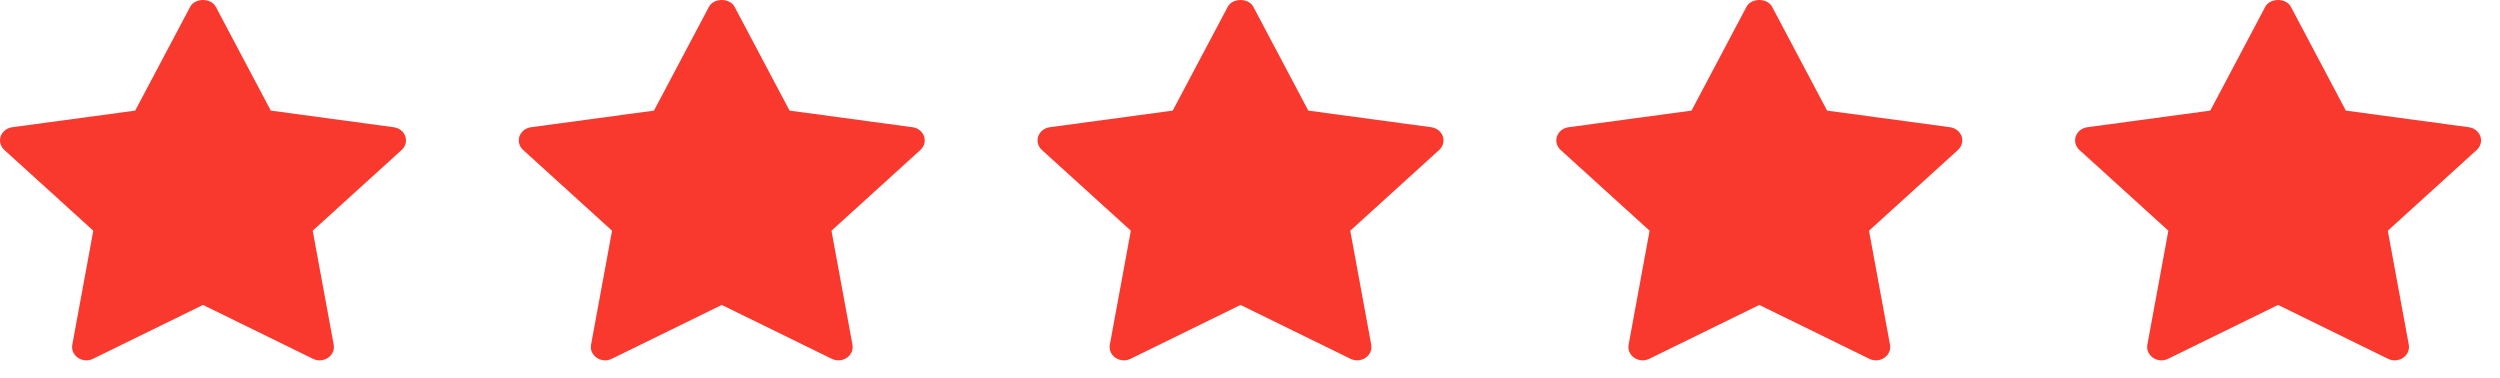
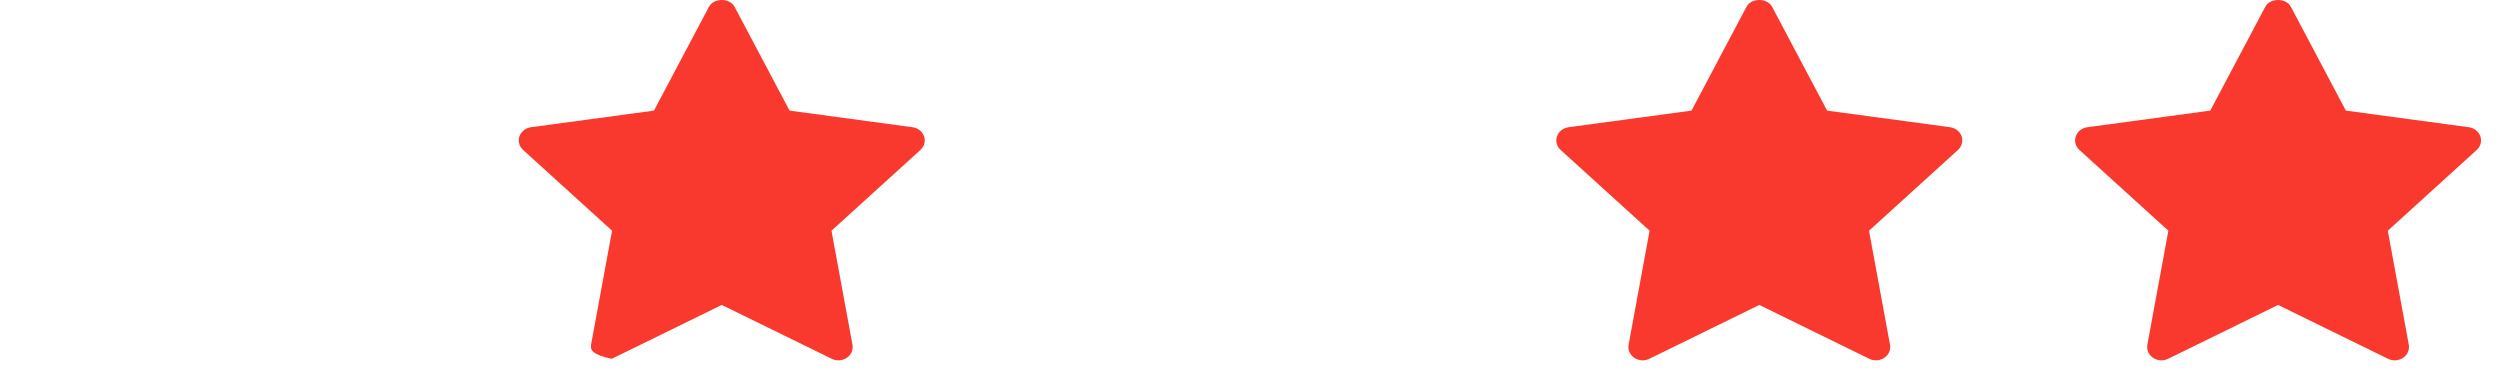
<svg xmlns="http://www.w3.org/2000/svg" width="119" height="18" viewBox="0 0 119 18" fill="none">
-   <path d="M19.12 7.137L14.885 10.982L15.885 16.412C15.929 16.649 15.824 16.889 15.615 17.031C15.496 17.112 15.355 17.152 15.215 17.152C15.107 17.152 14.998 17.128 14.899 17.079L9.663 14.515L4.427 17.079C4.199 17.192 3.921 17.173 3.711 17.031C3.502 16.889 3.397 16.649 3.441 16.411L4.441 10.981L0.205 7.137C0.02 6.968 -0.047 6.716 0.033 6.488C0.114 6.259 0.326 6.091 0.583 6.056L6.435 5.265L9.053 0.324C9.282 -0.108 10.043 -0.108 10.272 0.324L12.89 5.265L18.742 6.056C18.999 6.091 19.212 6.258 19.292 6.488C19.372 6.717 19.305 6.967 19.12 7.137Z" fill="#F9392E" />
-   <path d="M43.813 7.137L39.578 10.982L40.578 16.412C40.622 16.649 40.517 16.889 40.308 17.031C40.19 17.112 40.049 17.152 39.908 17.152C39.8 17.152 39.691 17.128 39.592 17.079L34.356 14.515L29.12 17.079C28.892 17.192 28.614 17.173 28.405 17.031C28.195 16.889 28.09 16.649 28.134 16.411L29.134 10.981L24.899 7.137C24.714 6.968 24.646 6.716 24.727 6.488C24.807 6.259 25.02 6.091 25.276 6.056L31.129 5.265L33.746 0.324C33.975 -0.108 34.737 -0.108 34.966 0.324L37.583 5.265L43.436 6.056C43.692 6.091 43.905 6.258 43.985 6.488C44.065 6.717 43.998 6.967 43.813 7.137Z" fill="#F9392E" />
-   <path d="M68.507 7.137L64.272 10.982L65.272 16.412C65.315 16.649 65.211 16.889 65.001 17.031C64.883 17.112 64.742 17.152 64.602 17.152C64.493 17.152 64.385 17.128 64.285 17.079L59.049 14.515L53.814 17.079C53.585 17.192 53.307 17.173 53.098 17.031C52.889 16.889 52.784 16.649 52.827 16.411L53.828 10.981L49.592 7.137C49.407 6.968 49.34 6.716 49.42 6.488C49.5 6.259 49.713 6.091 49.969 6.056L55.822 5.265L58.44 0.324C58.669 -0.108 59.43 -0.108 59.659 0.324L62.276 5.265L68.129 6.056C68.385 6.091 68.598 6.258 68.678 6.488C68.759 6.717 68.691 6.967 68.507 7.137Z" fill="#F9392E" />
+   <path d="M43.813 7.137L39.578 10.982L40.578 16.412C40.622 16.649 40.517 16.889 40.308 17.031C40.19 17.112 40.049 17.152 39.908 17.152C39.8 17.152 39.691 17.128 39.592 17.079L34.356 14.515L29.12 17.079C28.195 16.889 28.09 16.649 28.134 16.411L29.134 10.981L24.899 7.137C24.714 6.968 24.646 6.716 24.727 6.488C24.807 6.259 25.02 6.091 25.276 6.056L31.129 5.265L33.746 0.324C33.975 -0.108 34.737 -0.108 34.966 0.324L37.583 5.265L43.436 6.056C43.692 6.091 43.905 6.258 43.985 6.488C44.065 6.717 43.998 6.967 43.813 7.137Z" fill="#F9392E" />
  <path d="M93.2 7.137L88.965 10.982L89.965 16.412C90.009 16.649 89.904 16.889 89.695 17.031C89.576 17.112 89.436 17.152 89.295 17.152C89.187 17.152 89.078 17.128 88.979 17.079L83.743 14.515L78.507 17.079C78.279 17.192 78.001 17.173 77.791 17.031C77.582 16.889 77.477 16.649 77.521 16.411L78.521 10.981L74.285 7.137C74.1 6.968 74.033 6.716 74.113 6.488C74.194 6.259 74.406 6.091 74.663 6.056L80.516 5.265L83.133 0.324C83.362 -0.108 84.123 -0.108 84.353 0.324L86.97 5.265L92.823 6.056C93.079 6.091 93.292 6.258 93.372 6.488C93.452 6.717 93.385 6.967 93.2 7.137Z" fill="#F9392E" />
  <path d="M117.893 7.137L113.659 10.982L114.659 16.412C114.702 16.649 114.597 16.889 114.388 17.031C114.27 17.112 114.129 17.152 113.988 17.152C113.88 17.152 113.771 17.128 113.672 17.079L108.436 14.515L103.201 17.079C102.972 17.192 102.694 17.173 102.485 17.031C102.275 16.889 102.171 16.649 102.214 16.411L103.214 10.981L98.979 7.137C98.794 6.968 98.727 6.716 98.807 6.488C98.887 6.259 99.1 6.091 99.356 6.056L105.209 5.265L107.826 0.324C108.055 -0.108 108.817 -0.108 109.046 0.324L111.663 5.265L117.516 6.056C117.772 6.091 117.985 6.258 118.065 6.488C118.145 6.717 118.078 6.967 117.893 7.137Z" fill="#F9392E" />
</svg>